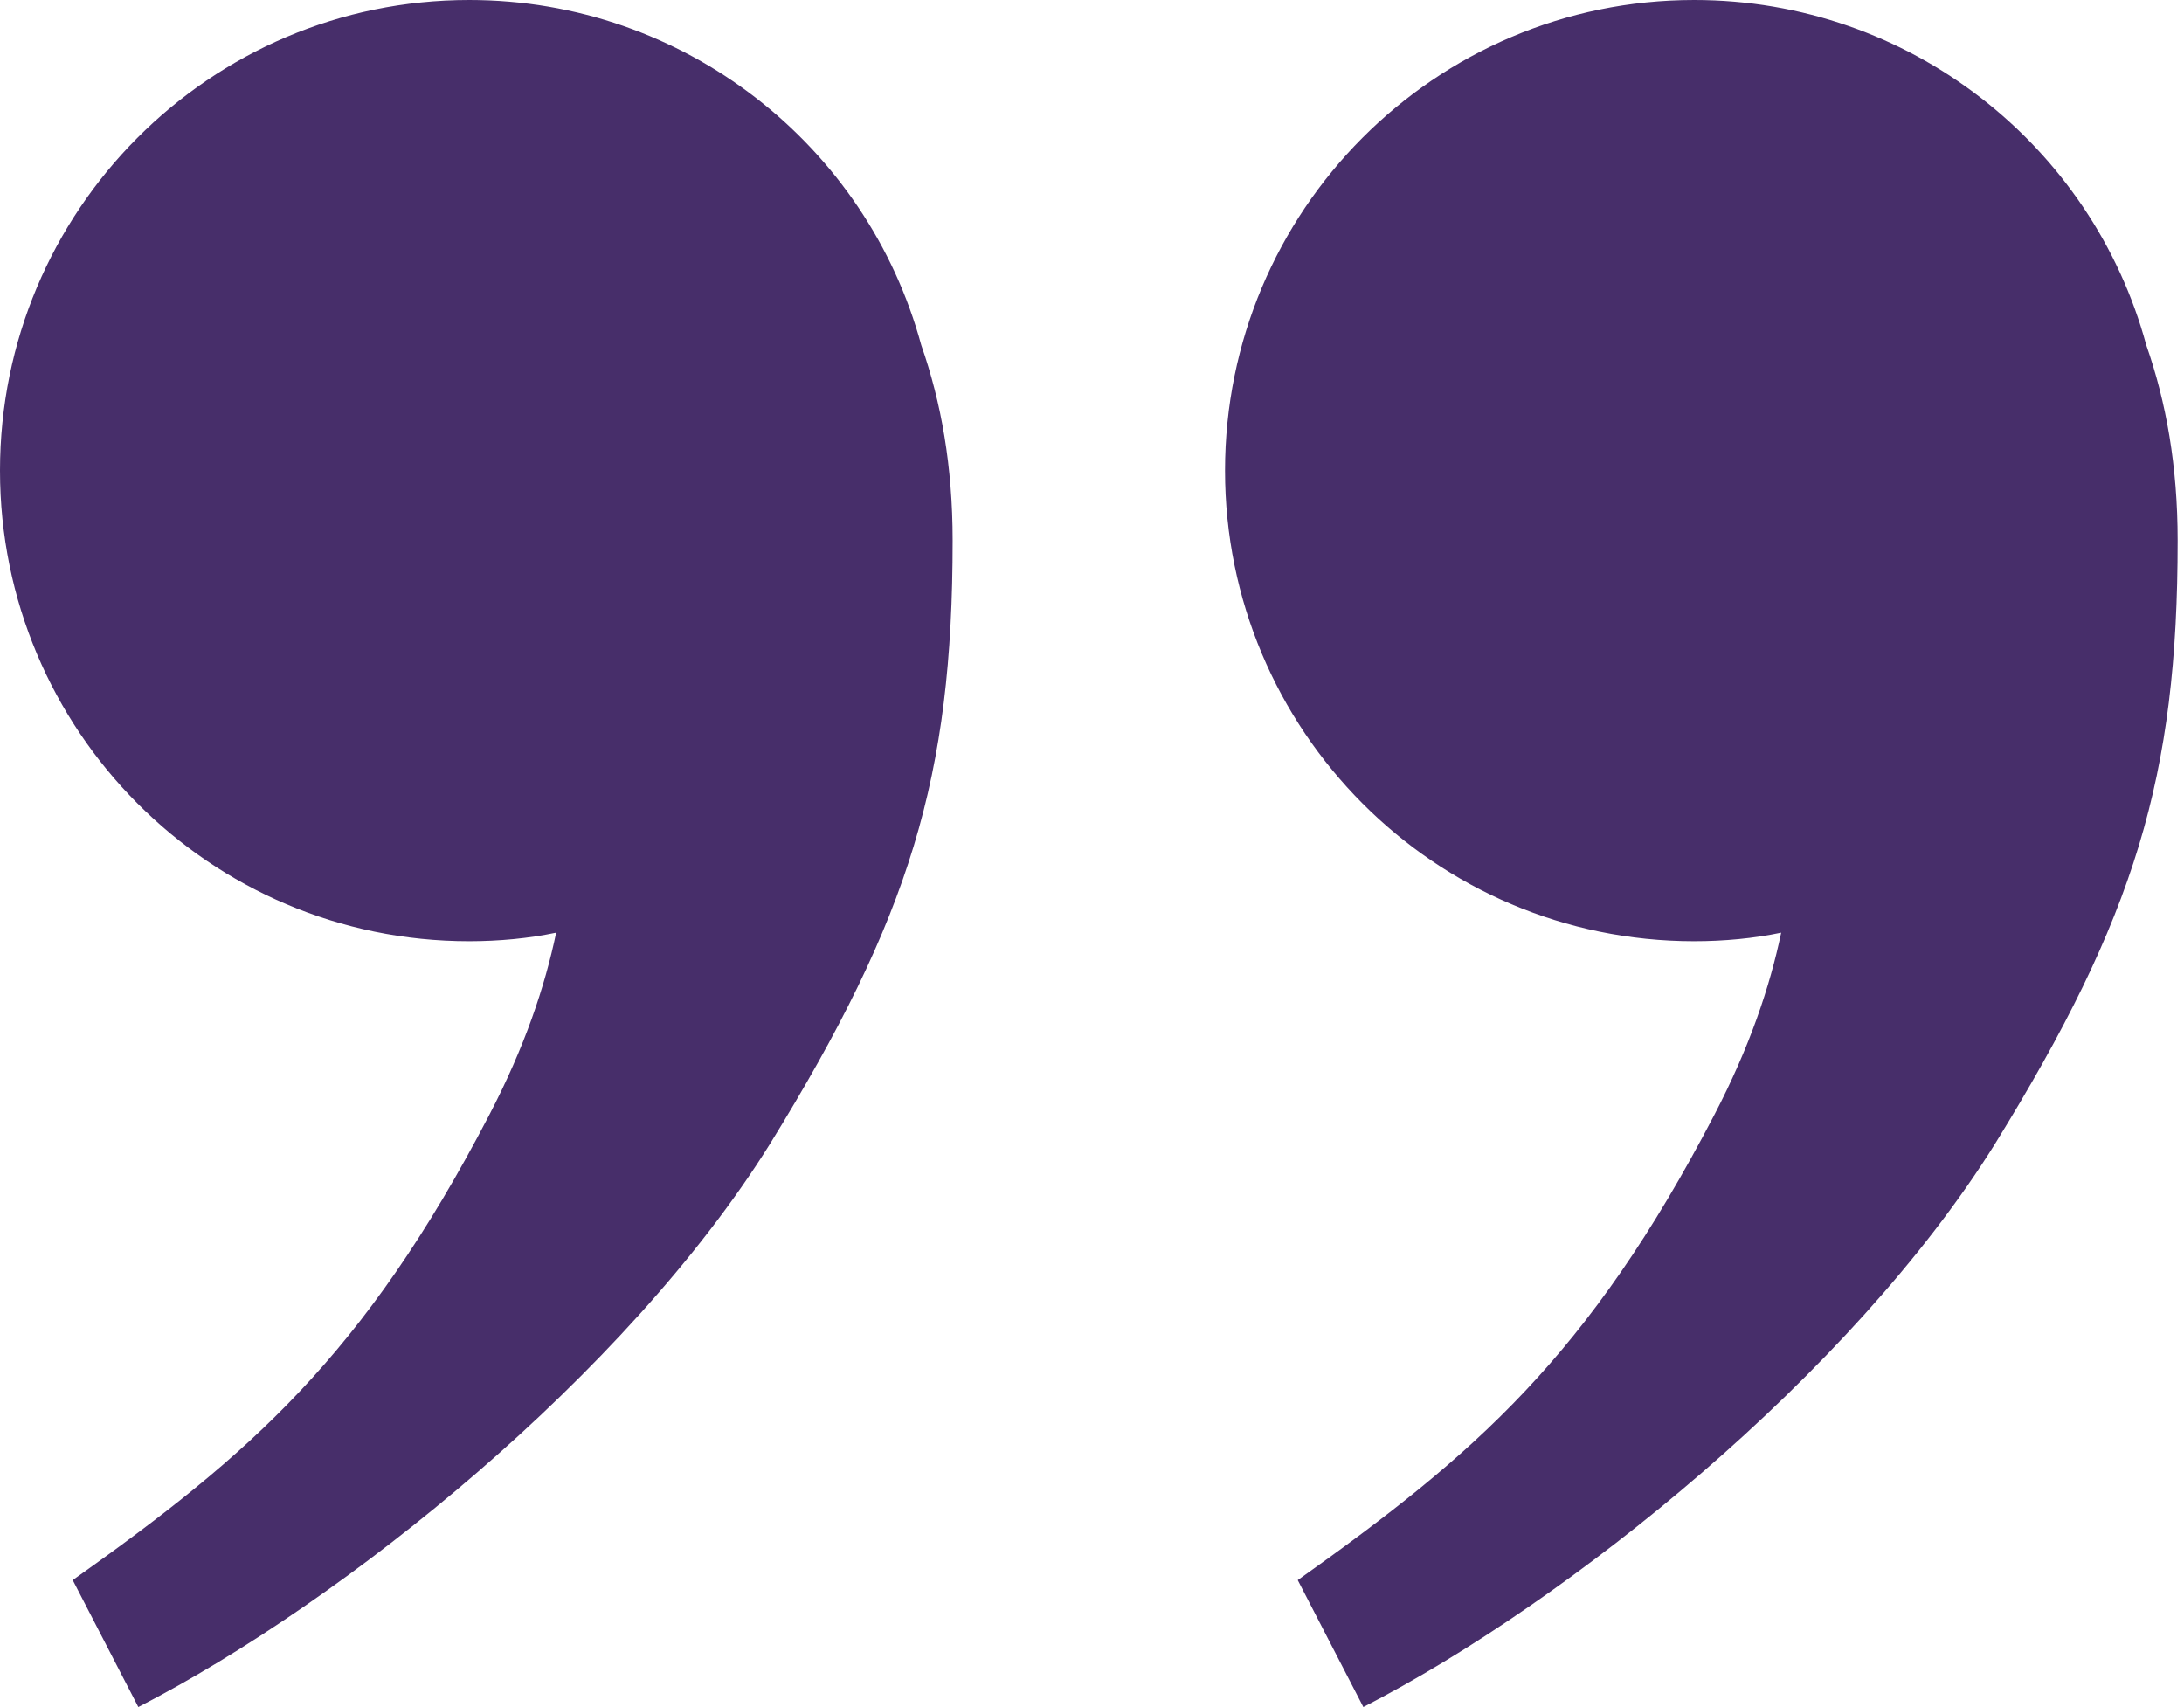
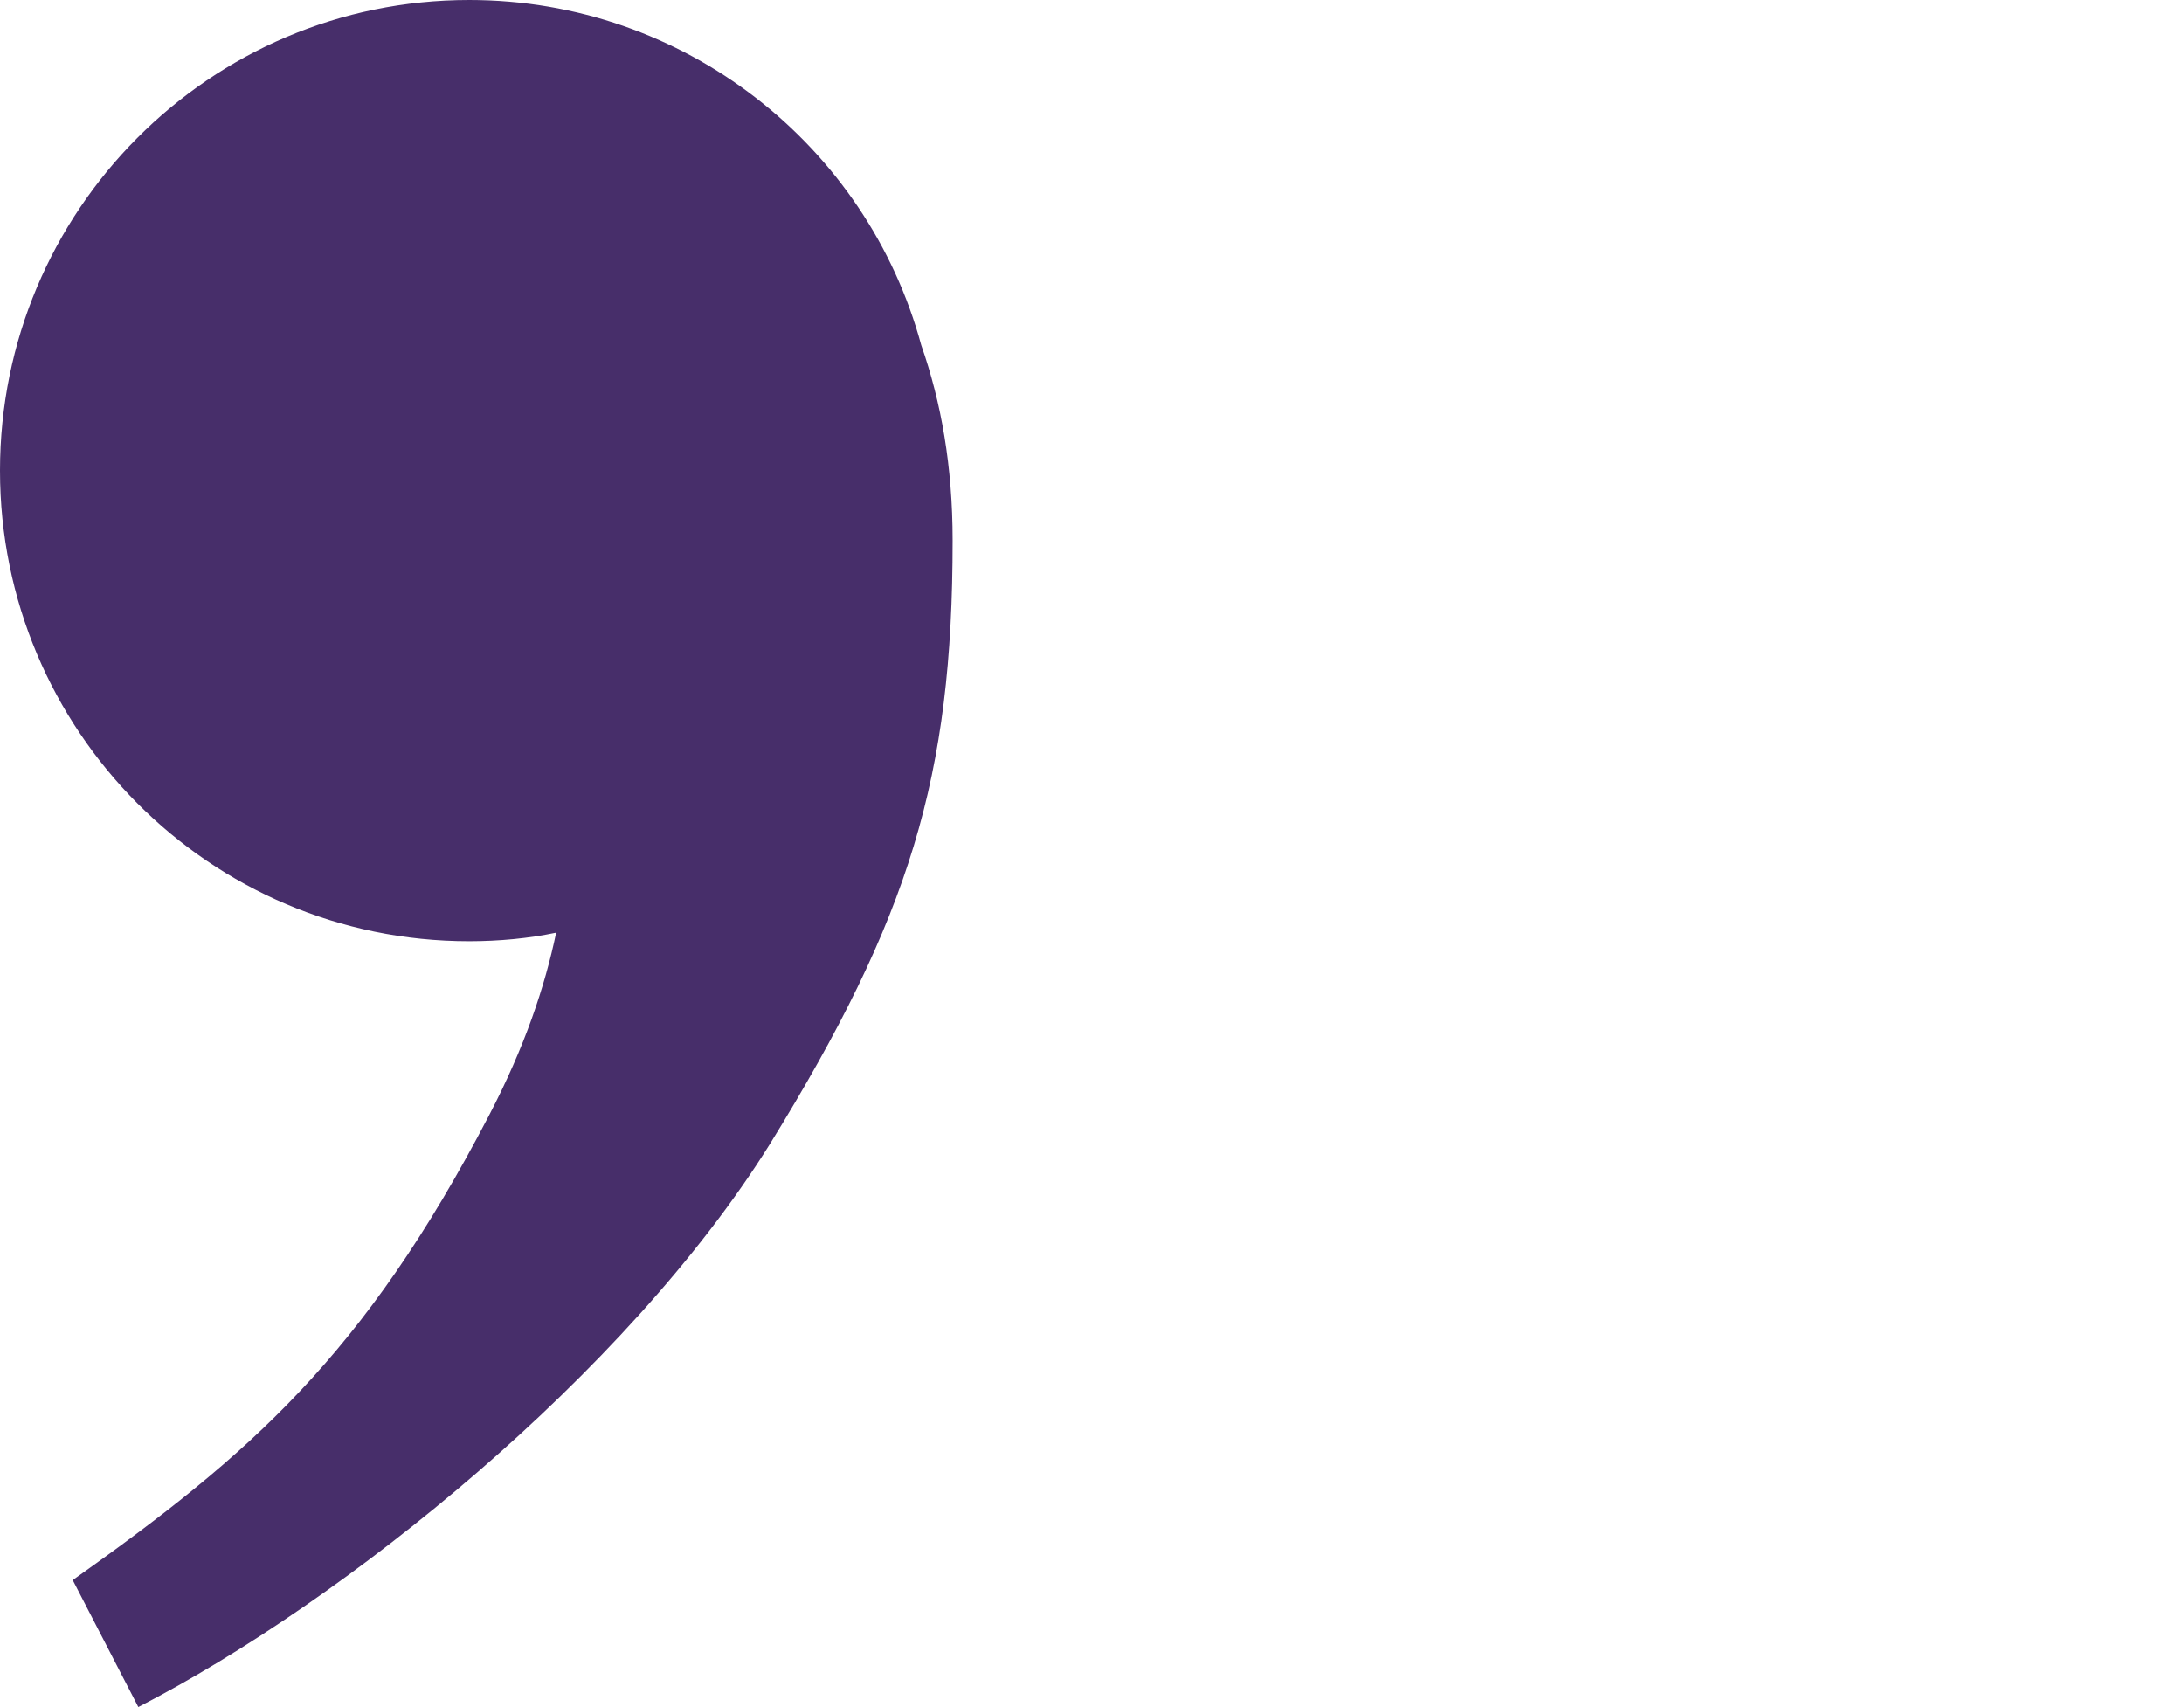
<svg xmlns="http://www.w3.org/2000/svg" width="87" height="68" viewBox="0 0 87 68" fill="none">
  <g id="ð¦ icon &quot;quote right&quot;">
-     <path id="Vector" d="M86.747 21.53C86.747 30.961 85.043 36.528 79.475 45.561C73.738 54.764 62.49 63.796 54.309 68L51.696 62.944C58.74 57.945 63.285 54.025 68.284 44.424C69.704 41.698 70.5 39.312 70.954 37.153C69.875 37.38 68.682 37.494 67.489 37.494C57.15 37.494 48.799 29.086 48.799 18.747C48.799 8.408 57.15 0 67.489 0C76.067 0 83.338 5.794 85.497 13.748C86.293 16.02 86.747 18.576 86.747 21.53Z" fill="#472e6a" />
    <path id="Vector_2" d="M37.948 21.53C37.948 30.961 36.244 36.528 30.677 45.561C24.939 54.764 13.691 63.796 5.51 68L2.897 62.944C9.942 57.945 14.486 54.025 19.485 44.424C20.906 41.698 21.701 39.312 22.155 37.153C21.076 37.38 19.883 37.494 18.69 37.494C8.351 37.494 0 29.086 0 18.747C0 8.408 8.351 0 18.69 0C27.268 0 34.54 5.794 36.698 13.748C37.494 16.02 37.948 18.576 37.948 21.53Z" fill="#472e6a" />
  </g>
</svg>